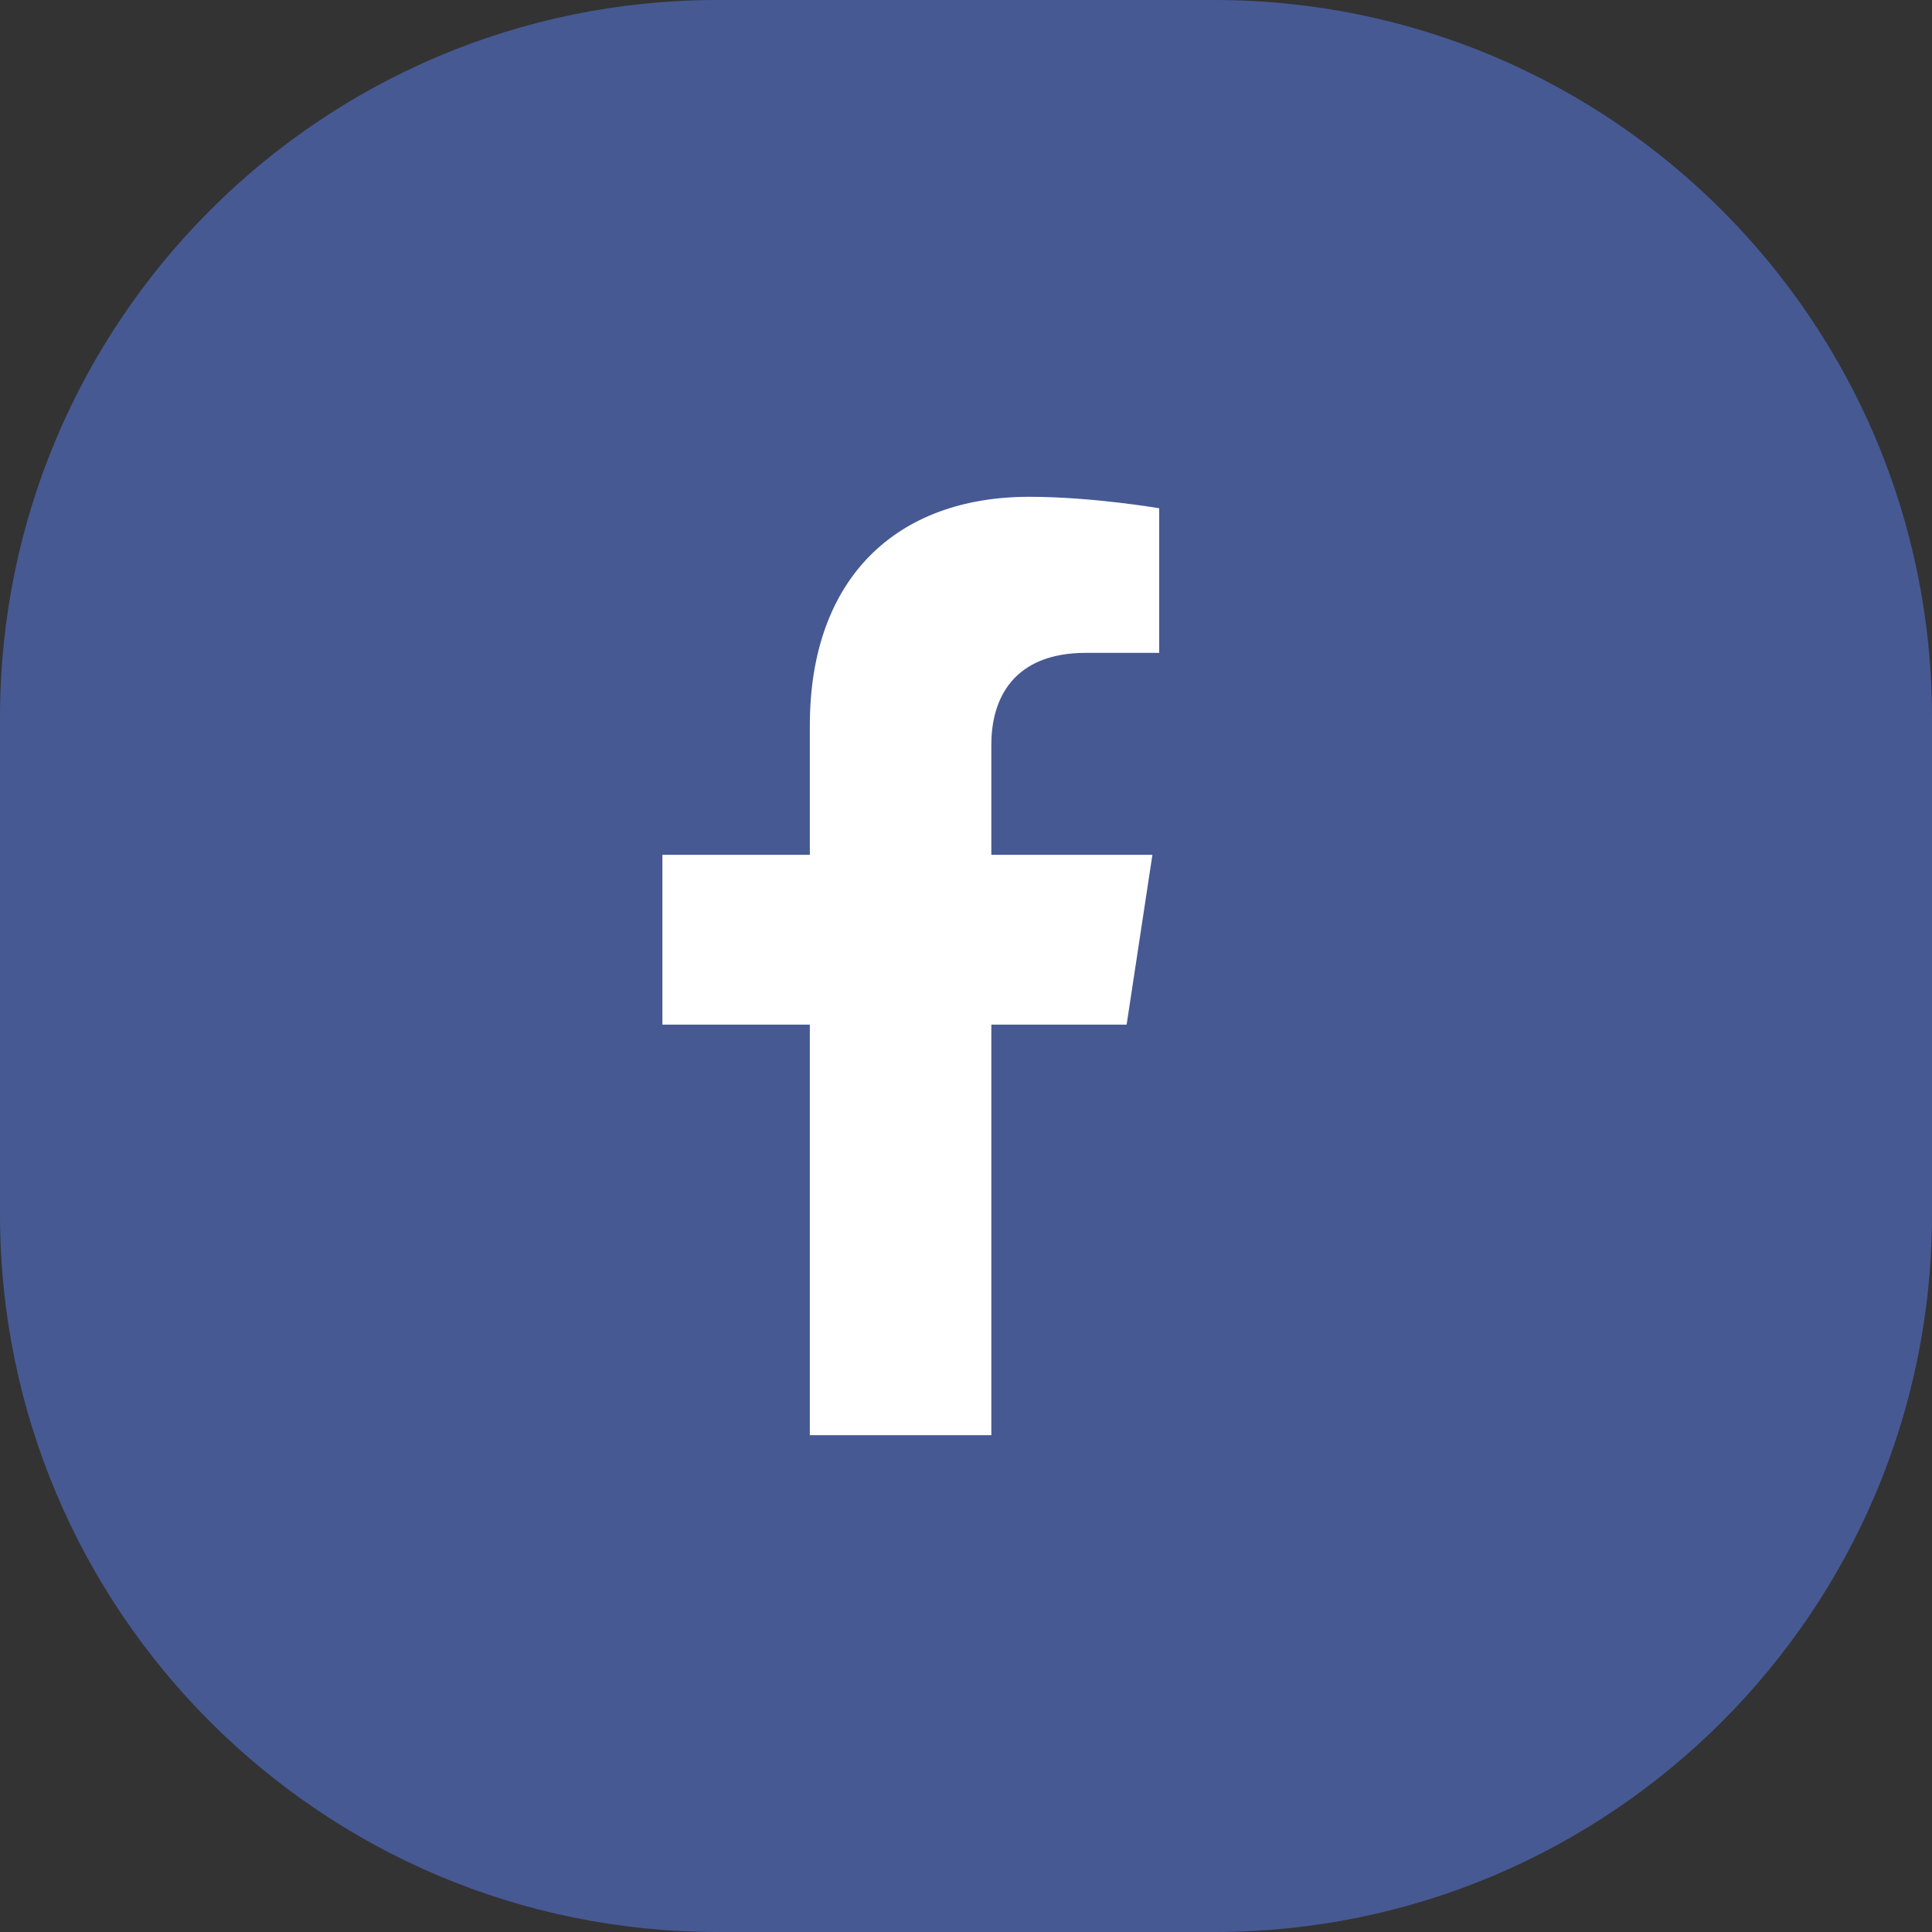
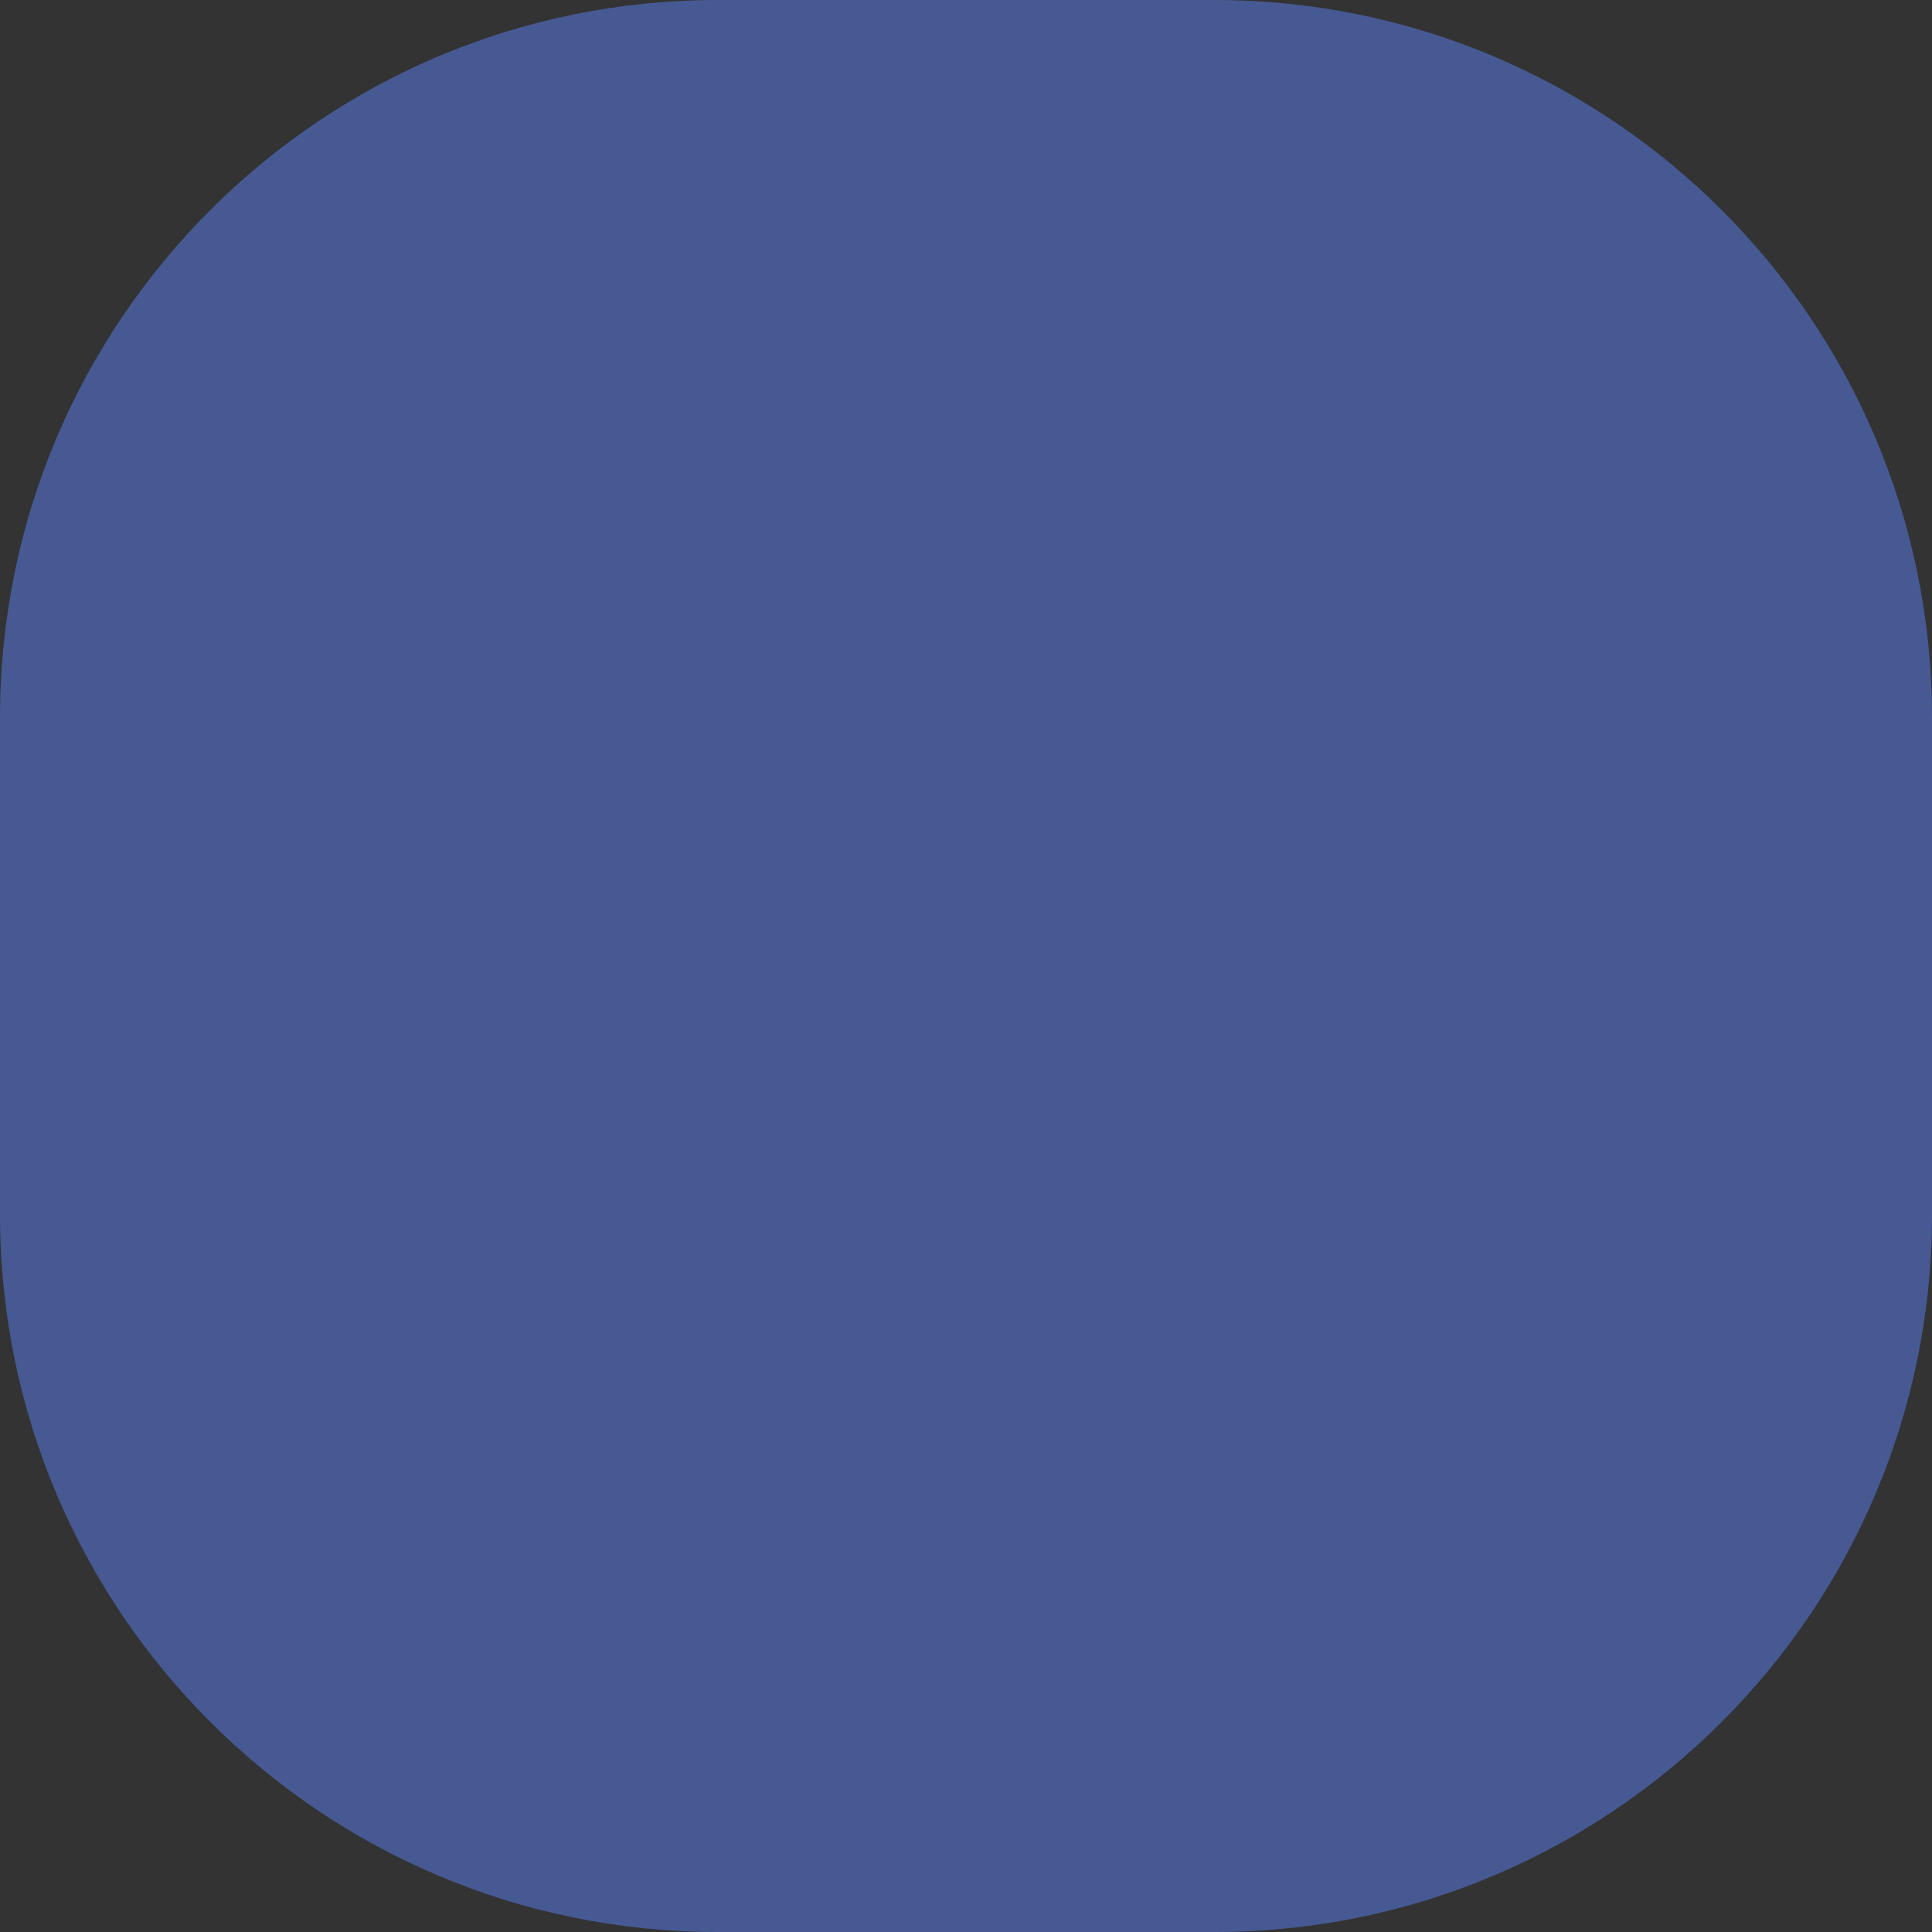
<svg xmlns="http://www.w3.org/2000/svg" width="35" height="35" viewBox="0 0 35 35" fill="none">
  <rect x="0" y="0" width="35" height="35" fill="#333333" stroke="none" />
  <path d="M0 13C0 5.82 5.82 0 13 0H22C29.18 0 35 5.82 35 13V22C35 29.18 29.18 35 22 35H13C5.82 35 0 29.18 0 22V13Z" fill="#465993" />
-   <path d="M20.41 18.562L20.877 15.486H17.959V13.489C17.959 12.648 18.366 11.827 19.673 11.827H21V9.208C21 9.208 19.796 9 18.645 9C16.242 9 14.671 10.474 14.671 13.141V15.486H12V18.562H14.671V26H17.959V18.562H20.41Z" fill="white" />
</svg>